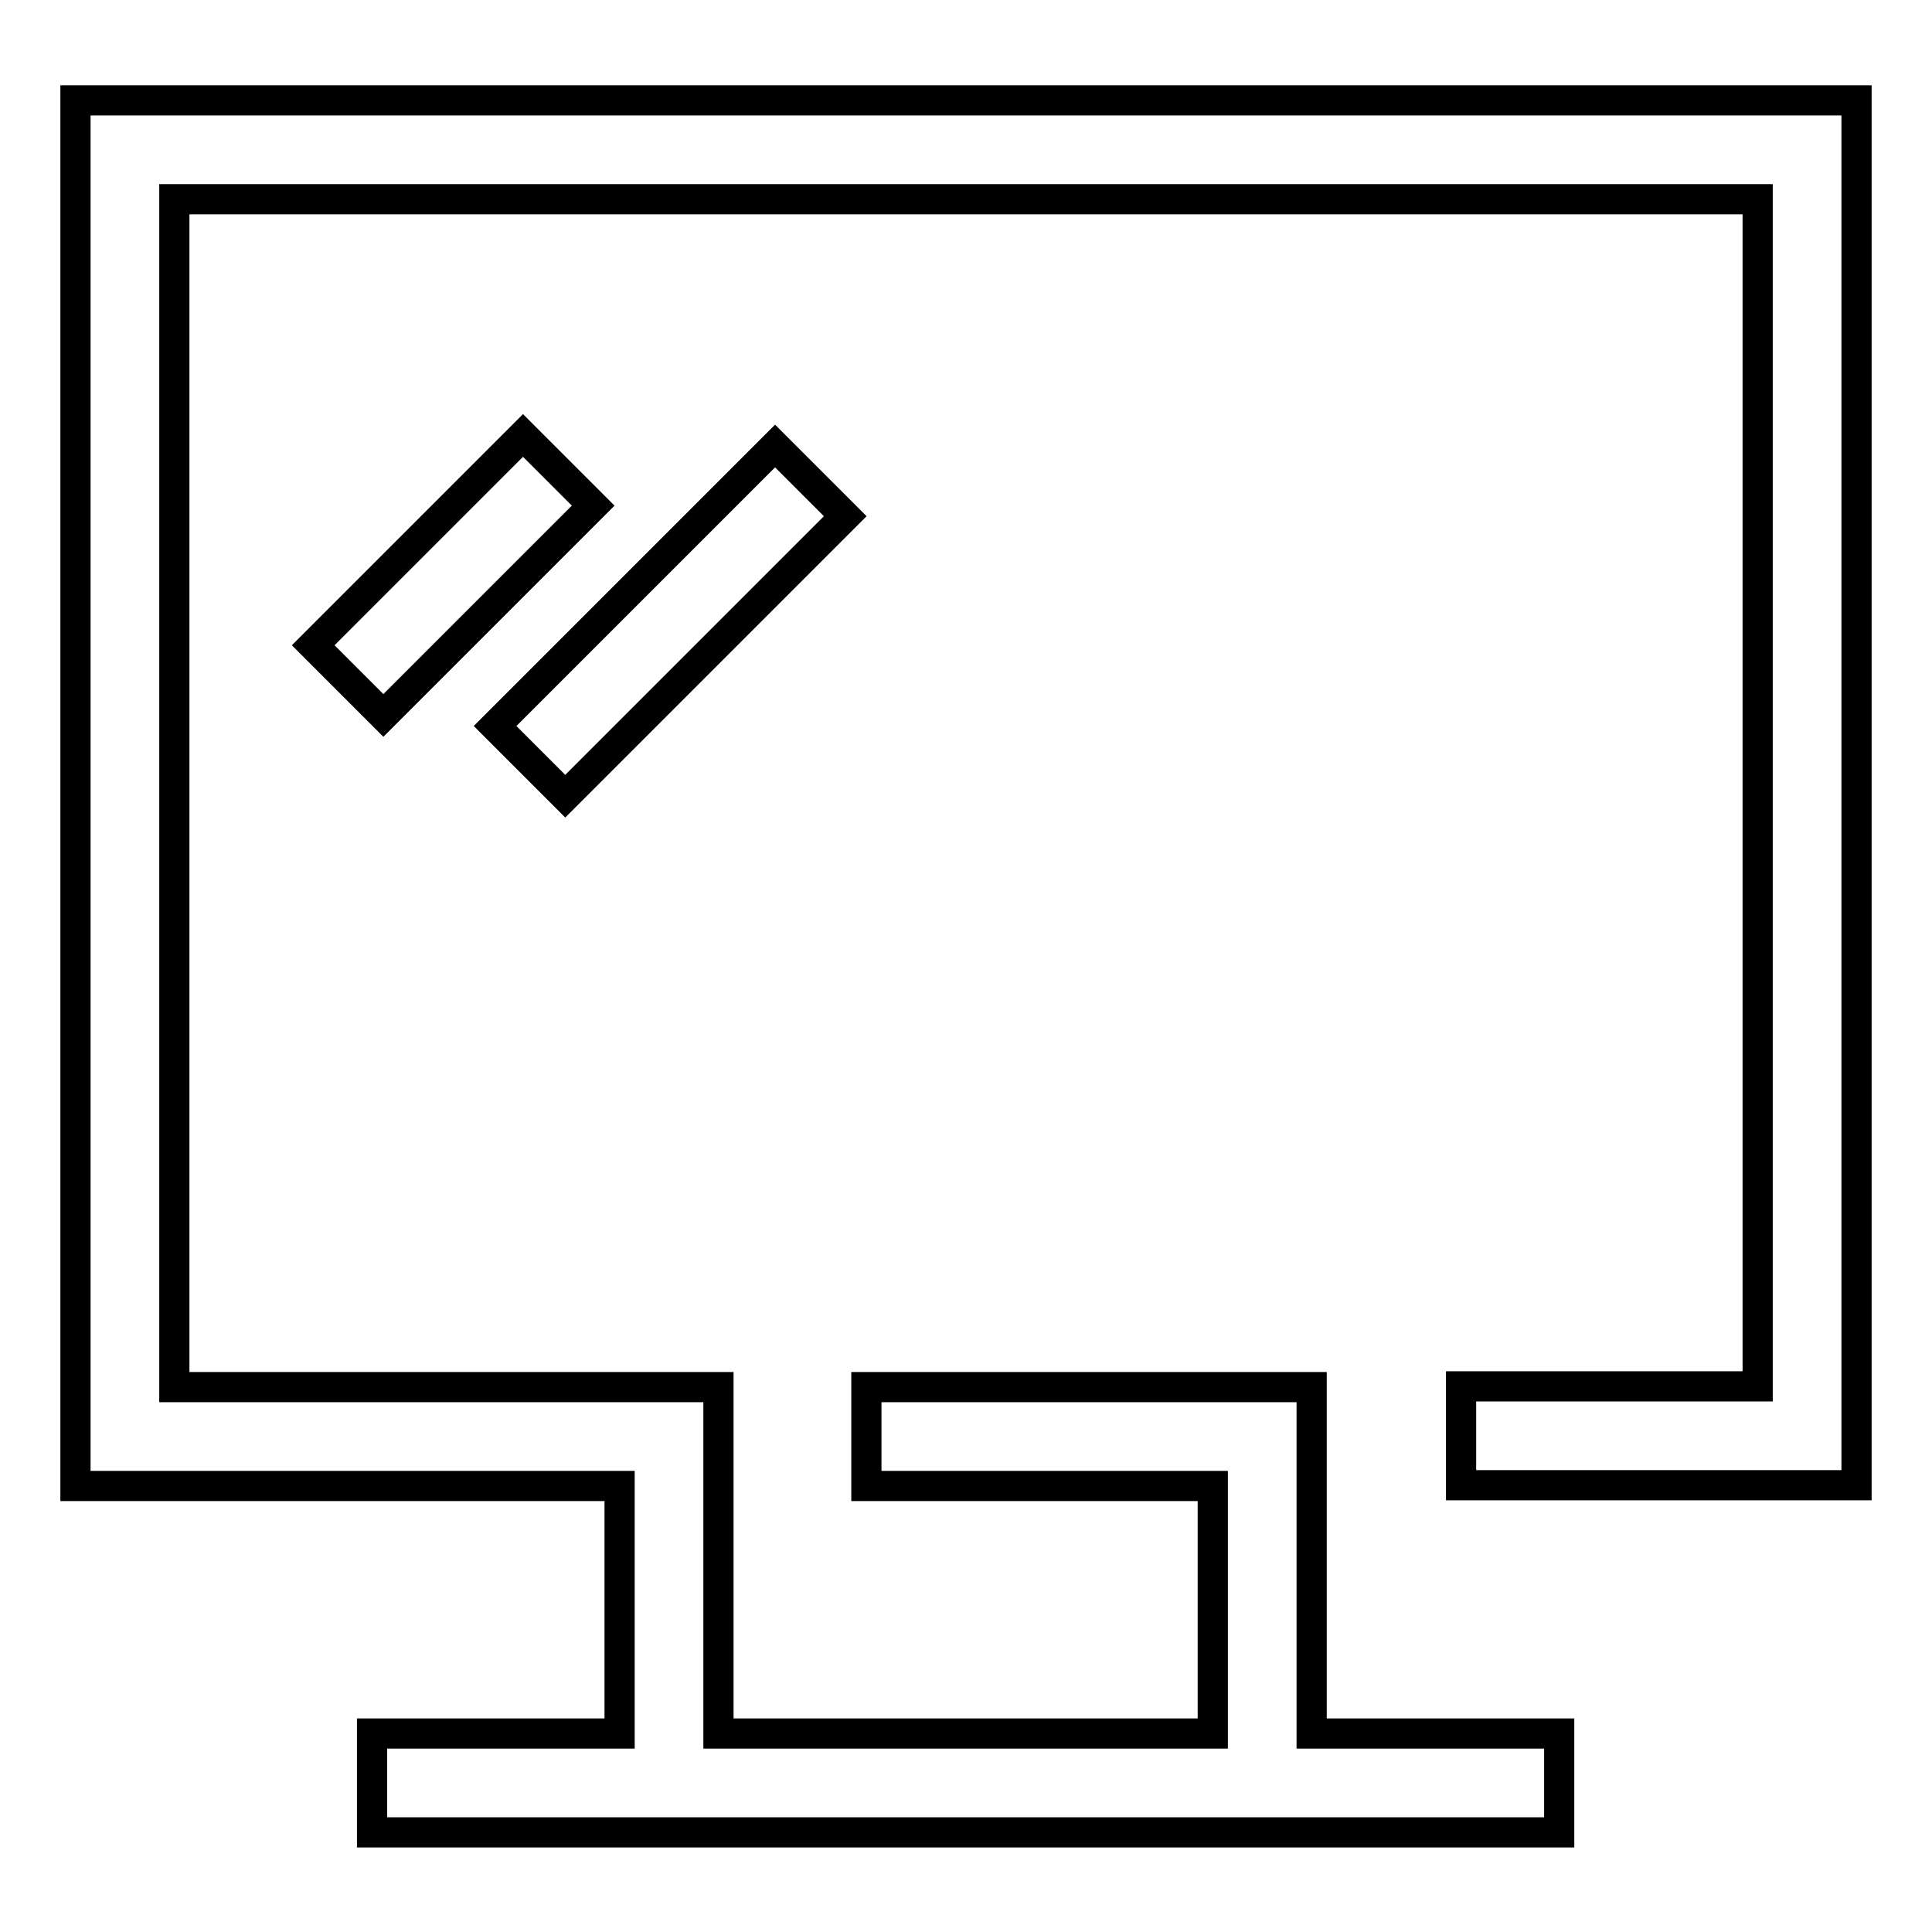
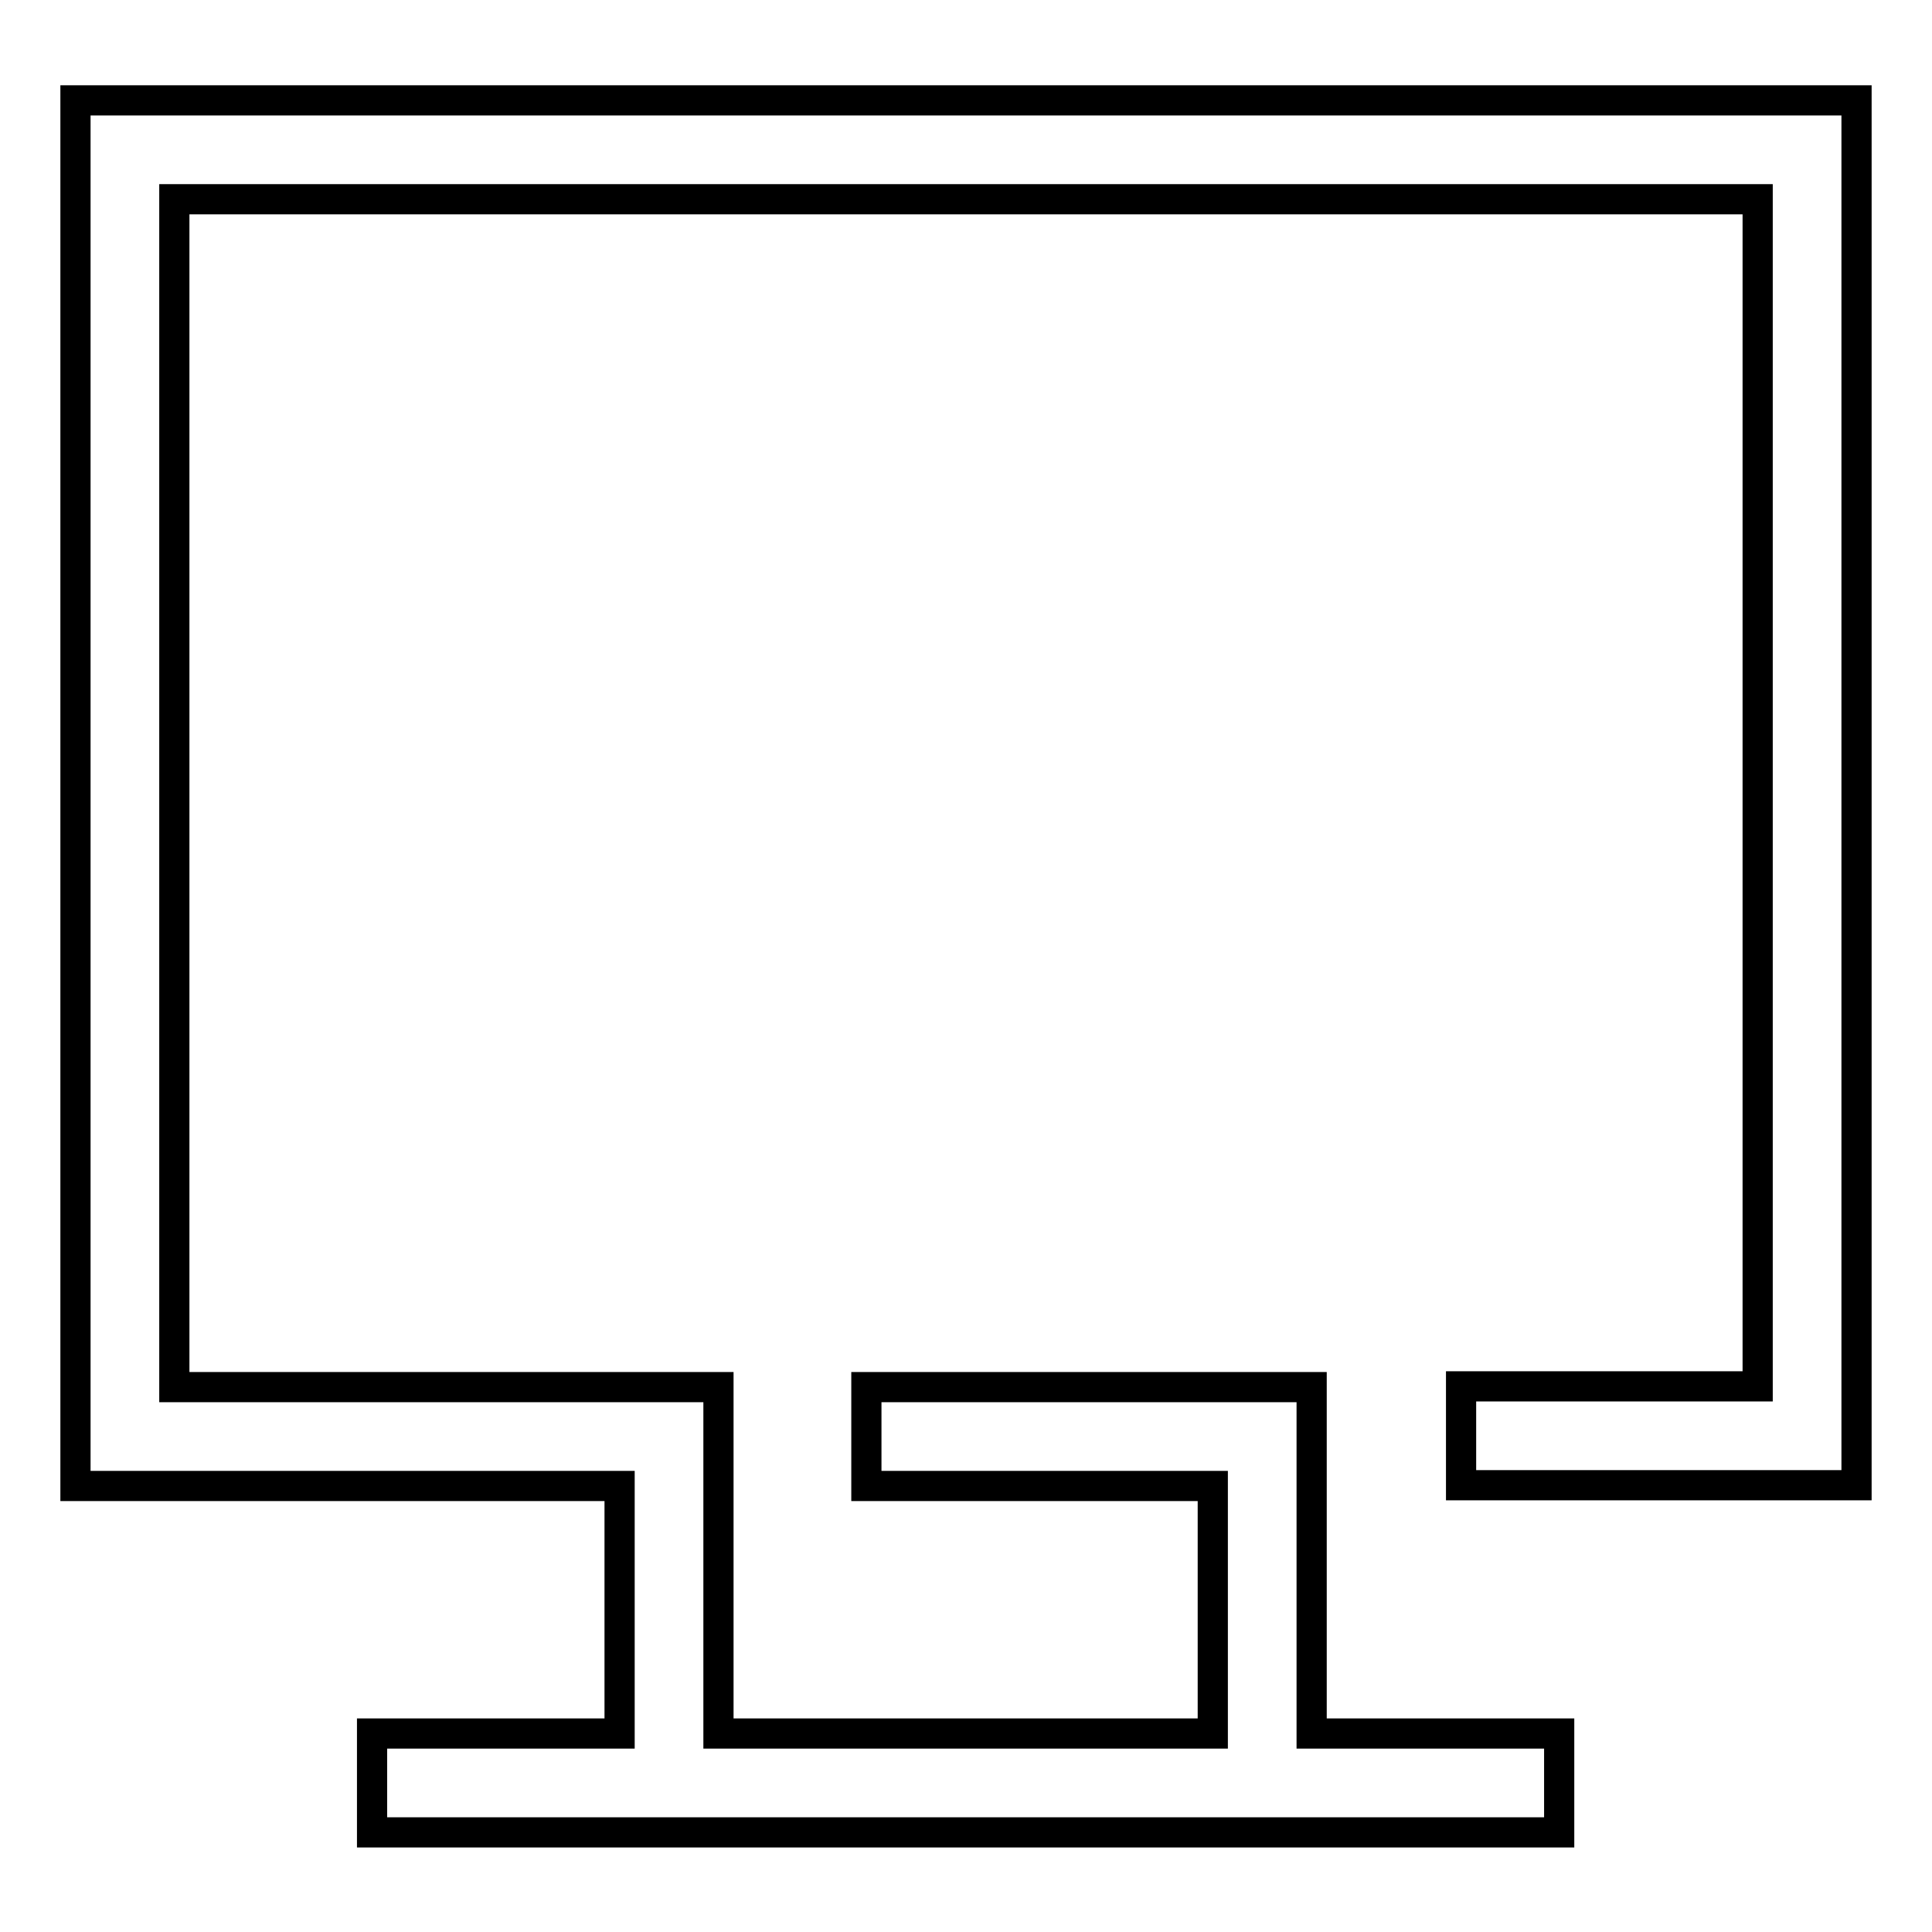
<svg xmlns="http://www.w3.org/2000/svg" version="1.1" x="0px" y="0px" viewBox="0 0 256 256" enable-background="new 0 0 256 256" xml:space="preserve">
  <g>
    <path stroke-width="4" fill-opacity="0" stroke="#000000" d="M193.6,183.7v13.1H246V13.3H10v183.6h72.1v32.8H49.3v13.1h157.3v-13.1h-32.8v-45.9h-59v13.1h45.9v32.8H95.2 v-45.9H23.1V26.4h209.8v157.3H193.6z" />
-     <path stroke-width="4" fill-opacity="0" stroke="#000000" d="M65.6,96.2l37.1-37.1l9.3,9.3l-37.1,37.1L65.6,96.2z M41.5,85.5l27.8-27.8l9.3,9.3L50.8,94.8L41.5,85.5z" />
  </g>
</svg>